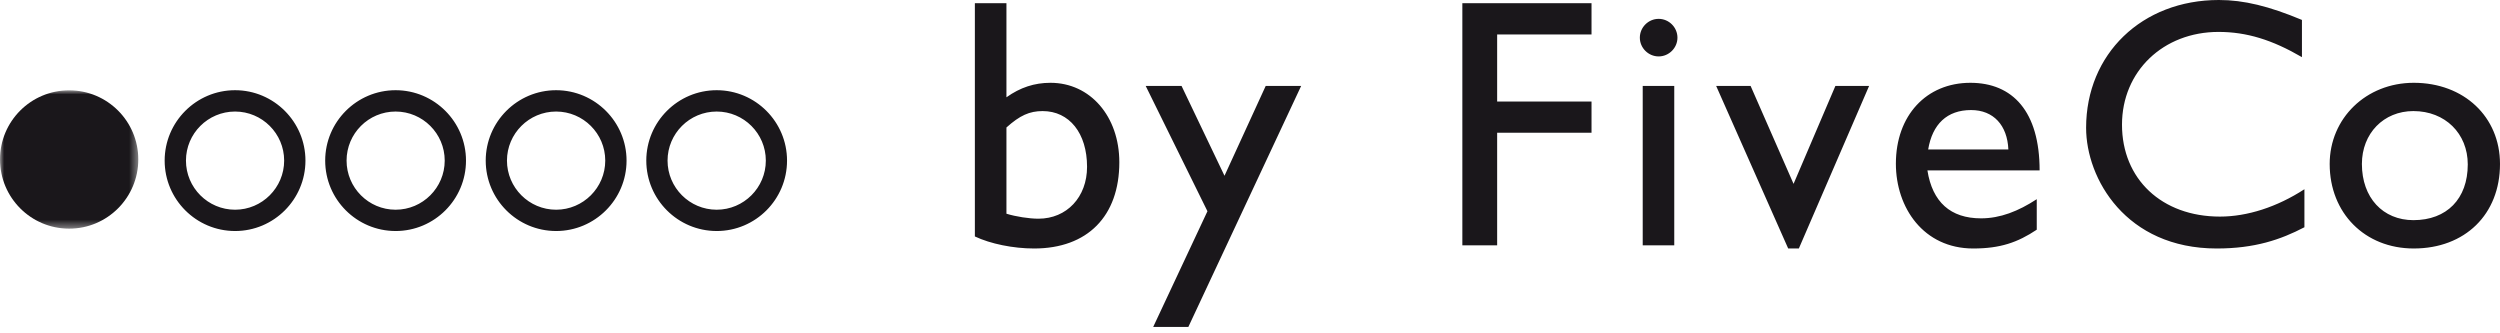
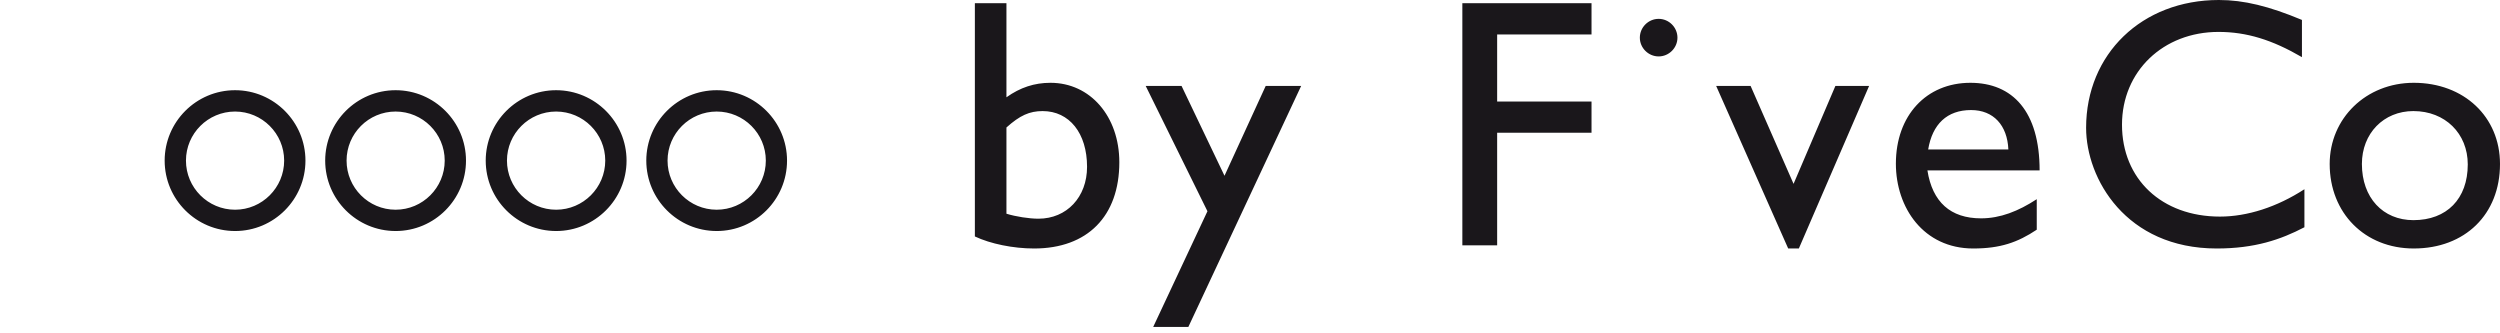
<svg xmlns="http://www.w3.org/2000/svg" xmlns:xlink="http://www.w3.org/1999/xlink" width="300" height="40" viewBox="0 0 300 40">
  <defs>
    <filter id="cp3bebj5xa">
      <feColorMatrix in="SourceGraphic" values="0 0 0 0 1 0 0 0 0 1 0 0 0 0 1 0 0 0 1 0" />
    </filter>
-     <path id="ydx6l1w1gb" d="M0 0L16.595 0 16.595 16.601 0 16.601z" />
  </defs>
  <g fill="none" fill-rule="evenodd">
    <g filter="url(#cp3bebj5xa)" transform="translate(-151, -2936)">
      <g>
-         <path fill="#1A171B" d="M120.773.385h-3.789v27.99c1.875.887 4.598 1.444 7.113 1.444 6.397 0 10.222-3.873 10.222-10.351 0-5.493-3.484-9.532-8.26-9.532-1.922 0-3.621.553-5.286 1.738V.384zm0 14.913c1.617-1.448 2.767-1.968 4.346-1.968 3.198 0 5.328 2.645 5.328 6.691 0 3.628-2.43 6.223-5.838 6.223-1.105 0-2.728-.253-3.836-.598V15.298zm35.365-4.984h-4.254l-4.944 10.78-5.153-10.78h-4.303l7.41 15.035-6.51 13.882h4.218l13.536-28.917zm34.845-9.93h-15.501V29.44h4.176V15.93h11.325v-3.744h-11.325v-8.05h11.325V.385zm6.143 29.053h3.785V10.314h-3.785v19.123zm4.168-24.916c0-1.24-1.021-2.258-2.255-2.258-1.235 0-2.258 1.019-2.258 2.258 0 1.231 1.023 2.25 2.258 2.25 1.234 0 2.255-1.019 2.255-2.25zm13.29 25.298h1.278l8.43-19.505h-4.045l-5.02 11.75-5.154-11.75h-4.133l8.643 19.505zm29.827-5.917c-2.213 1.447-4.385 2.3-6.688 2.3-3.658 0-5.838-1.955-6.433-5.755h13.464c0-7.072-3.232-10.511-8.308-10.511-5.28 0-8.94 3.914-8.94 9.705 0 5.283 3.316 10.178 9.285 10.178 3.235 0 5.322-.723 7.62-2.256v-3.66zm-13.03-5.967c.504-3.027 2.254-4.728 5.15-4.728 2.688 0 4.35 1.833 4.473 4.728h-9.623zm44.852-15.543C272.268.734 269.249 0 266.263 0c-9.235 0-15.93 6.48-15.93 15.34 0 6.091 4.767 14.479 15.677 14.479 4.56 0 7.665-1.06 10.52-2.55v-4.562c-3.28 2.133-6.856 3.284-10.136 3.284-6.99 0-11.755-4.511-11.755-11.03 0-6.393 4.933-11.131 11.584-11.131 3.364 0 6.431.943 10.01 3.028V2.392zm13.421 7.544c-5.711 0-10.092 4.25-10.092 9.743 0 5.88 4.21 10.14 10.092 10.14 6.137 0 10.346-4.087 10.346-10.14 0-5.668-4.333-9.743-10.346-9.743zm-.04 3.394c3.792 0 6.518 2.683 6.518 6.398 0 4.132-2.518 6.69-6.517 6.69-3.667 0-6.187-2.69-6.187-6.739 0-3.666 2.603-6.35 6.187-6.35zM47.473 27.722c-4.662 0-8.45-3.786-8.45-8.449 0-4.655 3.788-8.448 8.45-8.448 4.66 0 8.446 3.793 8.446 8.448 0 4.663-3.786 8.45-8.446 8.45m0-14.338c-3.251 0-5.884 2.64-5.884 5.888 0 3.247 2.633 5.893 5.884 5.893 3.248 0 5.892-2.646 5.892-5.893 0-3.248-2.644-5.888-5.892-5.888M28.209 27.722c-4.66 0-8.45-3.786-8.45-8.449 0-4.655 3.79-8.448 8.45-8.448 4.656 0 8.445 3.793 8.445 8.448 0 4.663-3.79 8.45-8.445 8.45m0-14.338c-3.253 0-5.894 2.64-5.894 5.888 0 3.247 2.64 5.893 5.894 5.893 3.243 0 5.89-2.646 5.89-5.893 0-3.248-2.647-5.888-5.89-5.888M66.733 27.722c-4.658 0-8.447-3.786-8.447-8.449 0-4.655 3.79-8.448 8.447-8.448 4.658 0 8.453 3.793 8.453 8.448 0 4.663-3.795 8.45-8.453 8.45m0-14.338c-3.248 0-5.898 2.64-5.898 5.888 0 3.247 2.65 5.893 5.898 5.893 3.251 0 5.897-2.646 5.897-5.893 0-3.248-2.646-5.888-5.897-5.888M86.002 27.722c-4.658 0-8.447-3.786-8.447-8.449 0-4.655 3.789-8.448 8.447-8.448 4.66 0 8.442 3.793 8.442 8.448 0 4.663-3.782 8.45-8.442 8.45m0-14.338c-3.251 0-5.896 2.64-5.896 5.888 0 3.247 2.645 5.893 5.896 5.893 3.253 0 5.897-2.646 5.897-5.893 0-3.248-2.644-5.888-5.897-5.888" transform="translate(151, 2936)" />
+         <path fill="#1A171B" d="M120.773.385h-3.789v27.99c1.875.887 4.598 1.444 7.113 1.444 6.397 0 10.222-3.873 10.222-10.351 0-5.493-3.484-9.532-8.26-9.532-1.922 0-3.621.553-5.286 1.738V.384zm0 14.913c1.617-1.448 2.767-1.968 4.346-1.968 3.198 0 5.328 2.645 5.328 6.691 0 3.628-2.43 6.223-5.838 6.223-1.105 0-2.728-.253-3.836-.598V15.298zm35.365-4.984h-4.254l-4.944 10.78-5.153-10.78h-4.303l7.41 15.035-6.51 13.882h4.218l13.536-28.917zm34.845-9.93h-15.501V29.44h4.176V15.93h11.325v-3.744h-11.325v-8.05h11.325V.385zm6.143 29.053h3.785h-3.785v19.123zm4.168-24.916c0-1.24-1.021-2.258-2.255-2.258-1.235 0-2.258 1.019-2.258 2.258 0 1.231 1.023 2.25 2.258 2.25 1.234 0 2.255-1.019 2.255-2.25zm13.29 25.298h1.278l8.43-19.505h-4.045l-5.02 11.75-5.154-11.75h-4.133l8.643 19.505zm29.827-5.917c-2.213 1.447-4.385 2.3-6.688 2.3-3.658 0-5.838-1.955-6.433-5.755h13.464c0-7.072-3.232-10.511-8.308-10.511-5.28 0-8.94 3.914-8.94 9.705 0 5.283 3.316 10.178 9.285 10.178 3.235 0 5.322-.723 7.62-2.256v-3.66zm-13.03-5.967c.504-3.027 2.254-4.728 5.15-4.728 2.688 0 4.35 1.833 4.473 4.728h-9.623zm44.852-15.543C272.268.734 269.249 0 266.263 0c-9.235 0-15.93 6.48-15.93 15.34 0 6.091 4.767 14.479 15.677 14.479 4.56 0 7.665-1.06 10.52-2.55v-4.562c-3.28 2.133-6.856 3.284-10.136 3.284-6.99 0-11.755-4.511-11.755-11.03 0-6.393 4.933-11.131 11.584-11.131 3.364 0 6.431.943 10.01 3.028V2.392zm13.421 7.544c-5.711 0-10.092 4.25-10.092 9.743 0 5.88 4.21 10.14 10.092 10.14 6.137 0 10.346-4.087 10.346-10.14 0-5.668-4.333-9.743-10.346-9.743zm-.04 3.394c3.792 0 6.518 2.683 6.518 6.398 0 4.132-2.518 6.69-6.517 6.69-3.667 0-6.187-2.69-6.187-6.739 0-3.666 2.603-6.35 6.187-6.35zM47.473 27.722c-4.662 0-8.45-3.786-8.45-8.449 0-4.655 3.788-8.448 8.45-8.448 4.66 0 8.446 3.793 8.446 8.448 0 4.663-3.786 8.45-8.446 8.45m0-14.338c-3.251 0-5.884 2.64-5.884 5.888 0 3.247 2.633 5.893 5.884 5.893 3.248 0 5.892-2.646 5.892-5.893 0-3.248-2.644-5.888-5.892-5.888M28.209 27.722c-4.66 0-8.45-3.786-8.45-8.449 0-4.655 3.79-8.448 8.45-8.448 4.656 0 8.445 3.793 8.445 8.448 0 4.663-3.79 8.45-8.445 8.45m0-14.338c-3.253 0-5.894 2.64-5.894 5.888 0 3.247 2.64 5.893 5.894 5.893 3.243 0 5.89-2.646 5.89-5.893 0-3.248-2.647-5.888-5.89-5.888M66.733 27.722c-4.658 0-8.447-3.786-8.447-8.449 0-4.655 3.79-8.448 8.447-8.448 4.658 0 8.453 3.793 8.453 8.448 0 4.663-3.795 8.45-8.453 8.45m0-14.338c-3.248 0-5.898 2.64-5.898 5.888 0 3.247 2.65 5.893 5.898 5.893 3.251 0 5.897-2.646 5.897-5.893 0-3.248-2.646-5.888-5.897-5.888M86.002 27.722c-4.658 0-8.447-3.786-8.447-8.449 0-4.655 3.789-8.448 8.447-8.448 4.66 0 8.442 3.793 8.442 8.448 0 4.663-3.782 8.45-8.442 8.45m0-14.338c-3.251 0-5.896 2.64-5.896 5.888 0 3.247 2.645 5.893 5.896 5.893 3.253 0 5.897-2.646 5.897-5.893 0-3.248-2.644-5.888-5.897-5.888" transform="translate(151, 2936)" />
        <g transform="translate(151, 2936) translate(0, 10.838)">
          <mask id="i2u5s8d0mc" fill="#fff">
            <use xlink:href="#ydx6l1w1gb" />
          </mask>
-           <path fill="#1A171B" d="M16.595 8.292c0 4.584-3.715 8.309-8.297 8.309C3.71 16.6 0 12.876 0 8.292 0 3.711 3.71 0 8.298 0c4.582 0 8.297 3.71 8.297 8.292" mask="url(#i2u5s8d0mc)" />
        </g>
      </g>
    </g>
  </g>
</svg>